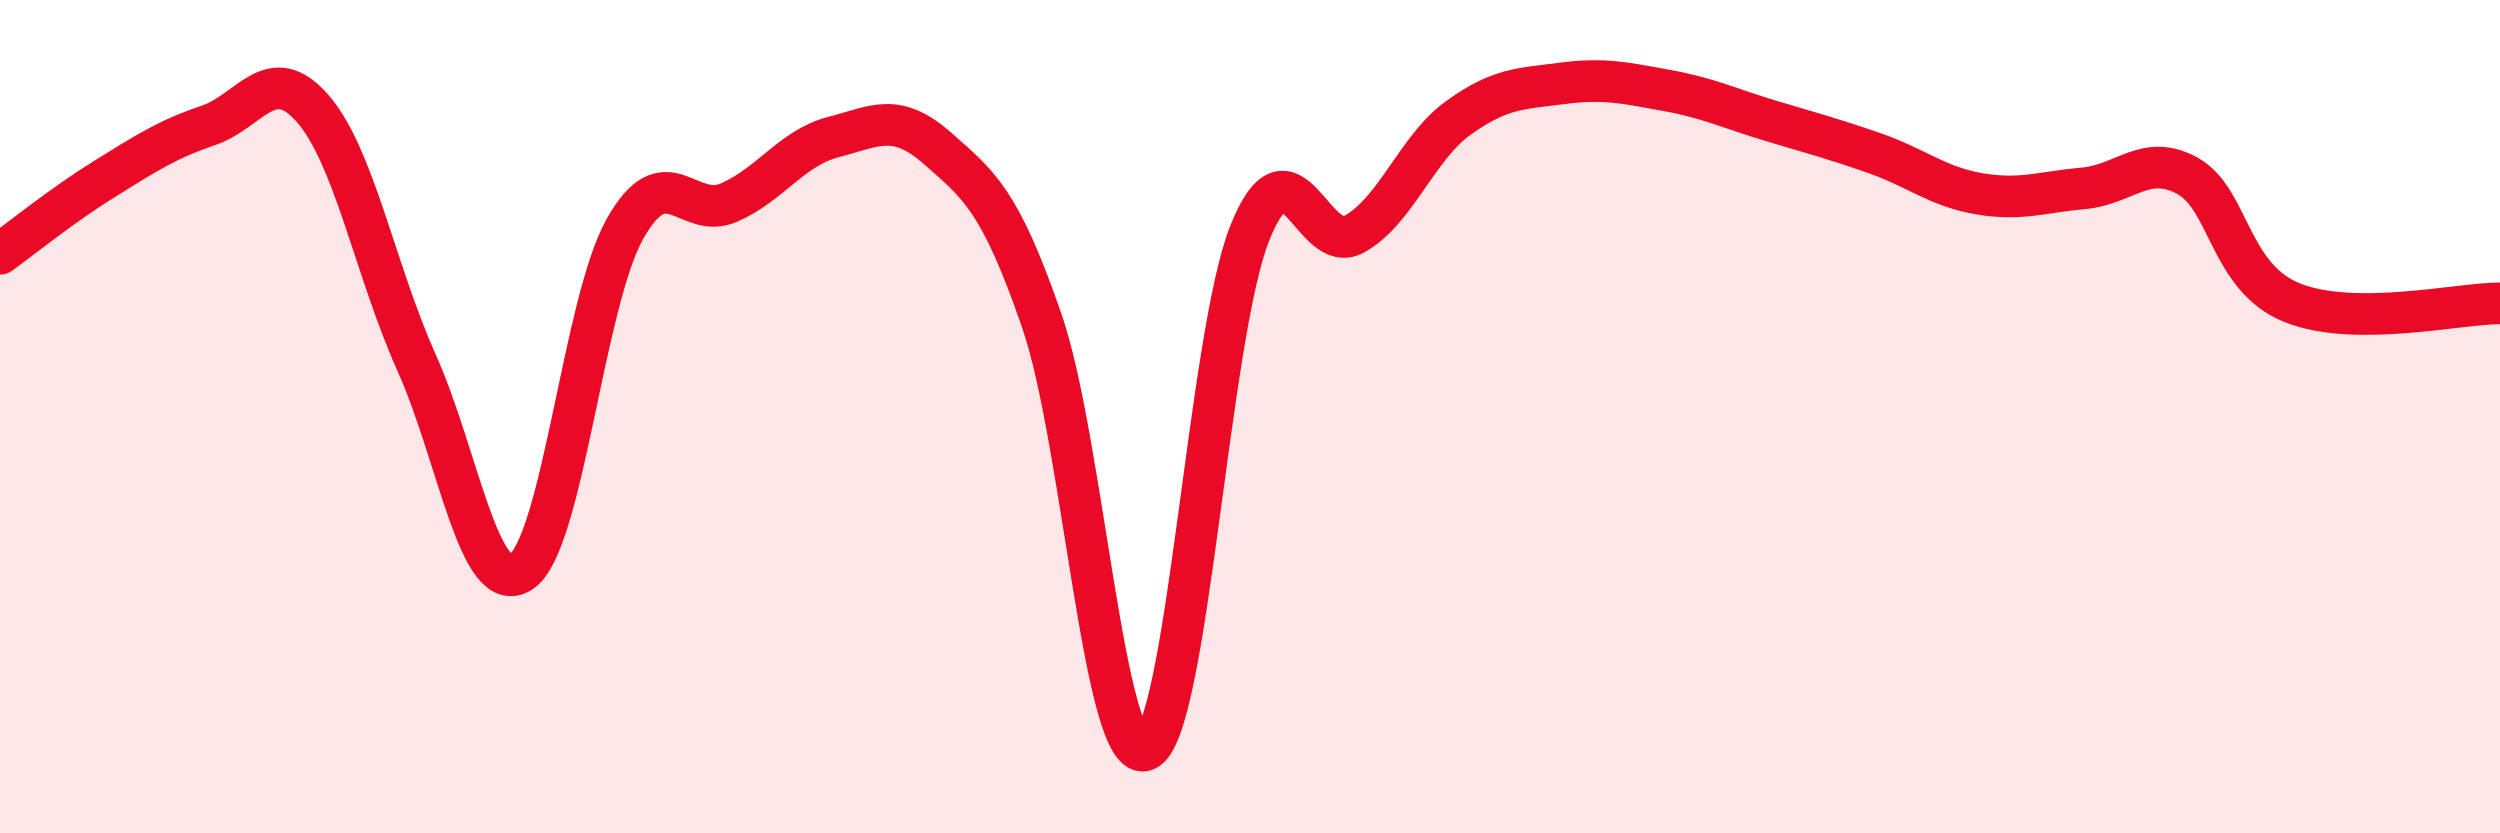
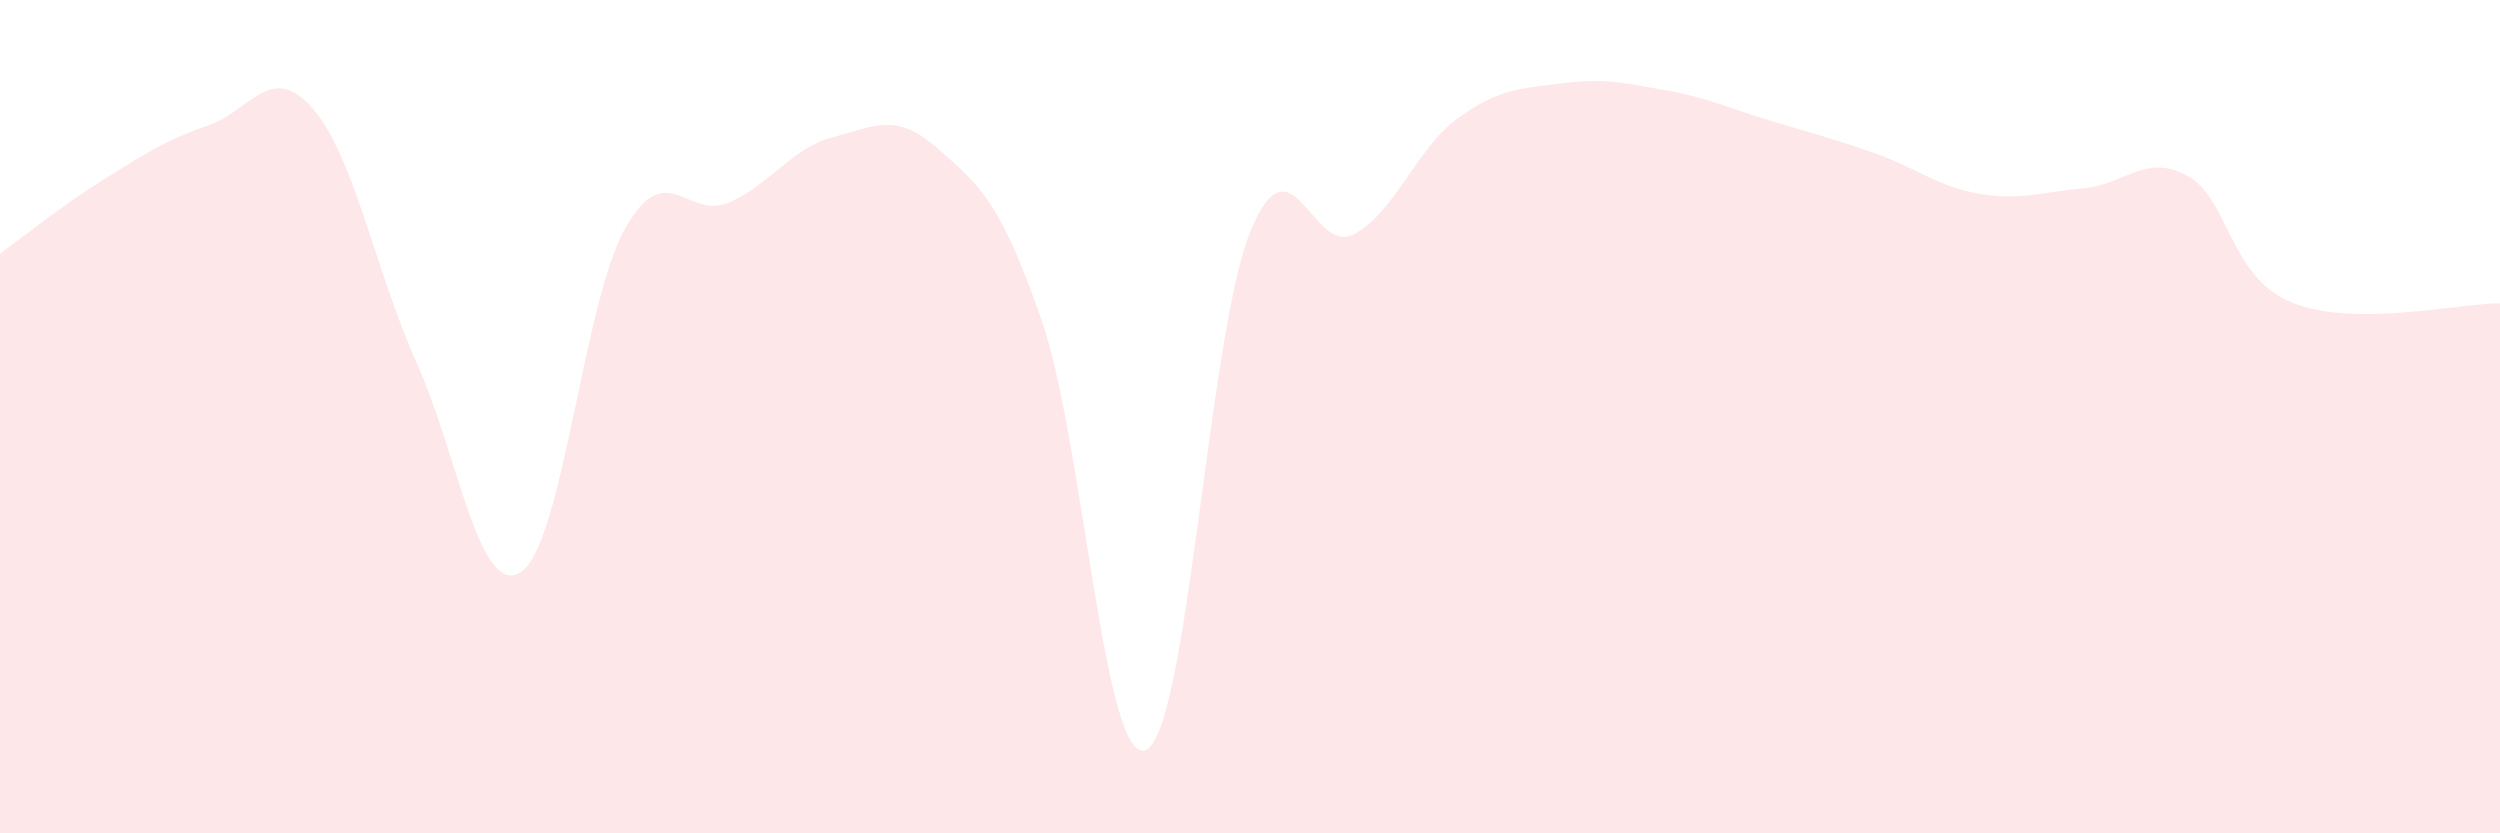
<svg xmlns="http://www.w3.org/2000/svg" width="60" height="20" viewBox="0 0 60 20">
  <path d="M 0,6.09 C 0.5,5.73 1.5,4.92 2.5,4.3 C 3.5,3.68 4,3.35 5,3.01 C 6,2.67 6.5,1.46 7.5,2.6 C 8.5,3.74 9,6.48 10,8.71 C 11,10.94 11.5,14.37 12.5,13.73 C 13.5,13.09 14,7.26 15,5.49 C 16,3.72 16.5,5.3 17.5,4.86 C 18.5,4.42 19,3.55 20,3.29 C 21,3.03 21.5,2.68 22.5,3.56 C 23.5,4.44 24,4.8 25,7.69 C 26,10.58 26.5,18.42 27.5,18 C 28.5,17.58 29,8.06 30,5.58 C 31,3.1 31.5,6.17 32.5,5.62 C 33.5,5.07 34,3.55 35,2.83 C 36,2.11 36.5,2.13 37.5,2 C 38.5,1.87 39,1.99 40,2.17 C 41,2.35 41.5,2.6 42.5,2.9 C 43.5,3.2 44,3.33 45,3.68 C 46,4.03 46.5,4.48 47.5,4.65 C 48.5,4.82 49,4.61 50,4.52 C 51,4.43 51.5,3.67 52.5,4.22 C 53.5,4.77 53.5,6.65 55,7.26 C 56.5,7.87 59,7.28 60,7.28L60 20L0 20Z" fill="#EB0A25" opacity="0.1" stroke-linecap="round" stroke-linejoin="round" />
-   <path d="M 0,6.09 C 0.5,5.73 1.5,4.92 2.5,4.3 C 3.5,3.68 4,3.35 5,3.01 C 6,2.67 6.5,1.46 7.5,2.6 C 8.5,3.74 9,6.48 10,8.71 C 11,10.94 11.5,14.37 12.5,13.73 C 13.5,13.09 14,7.26 15,5.49 C 16,3.72 16.5,5.3 17.5,4.86 C 18.5,4.42 19,3.55 20,3.29 C 21,3.03 21.5,2.68 22.5,3.56 C 23.5,4.44 24,4.8 25,7.69 C 26,10.58 26.5,18.42 27.5,18 C 28.5,17.58 29,8.06 30,5.58 C 31,3.1 31.5,6.17 32.5,5.62 C 33.5,5.07 34,3.55 35,2.83 C 36,2.11 36.5,2.13 37.5,2 C 38.5,1.87 39,1.99 40,2.17 C 41,2.35 41.5,2.6 42.5,2.9 C 43.5,3.2 44,3.33 45,3.68 C 46,4.03 46.5,4.48 47.5,4.65 C 48.5,4.82 49,4.61 50,4.52 C 51,4.43 51.5,3.67 52.5,4.22 C 53.5,4.77 53.5,6.65 55,7.26 C 56.5,7.87 59,7.28 60,7.28" stroke="#EB0A25" stroke-width="1" fill="none" stroke-linecap="round" stroke-linejoin="round" />
</svg>